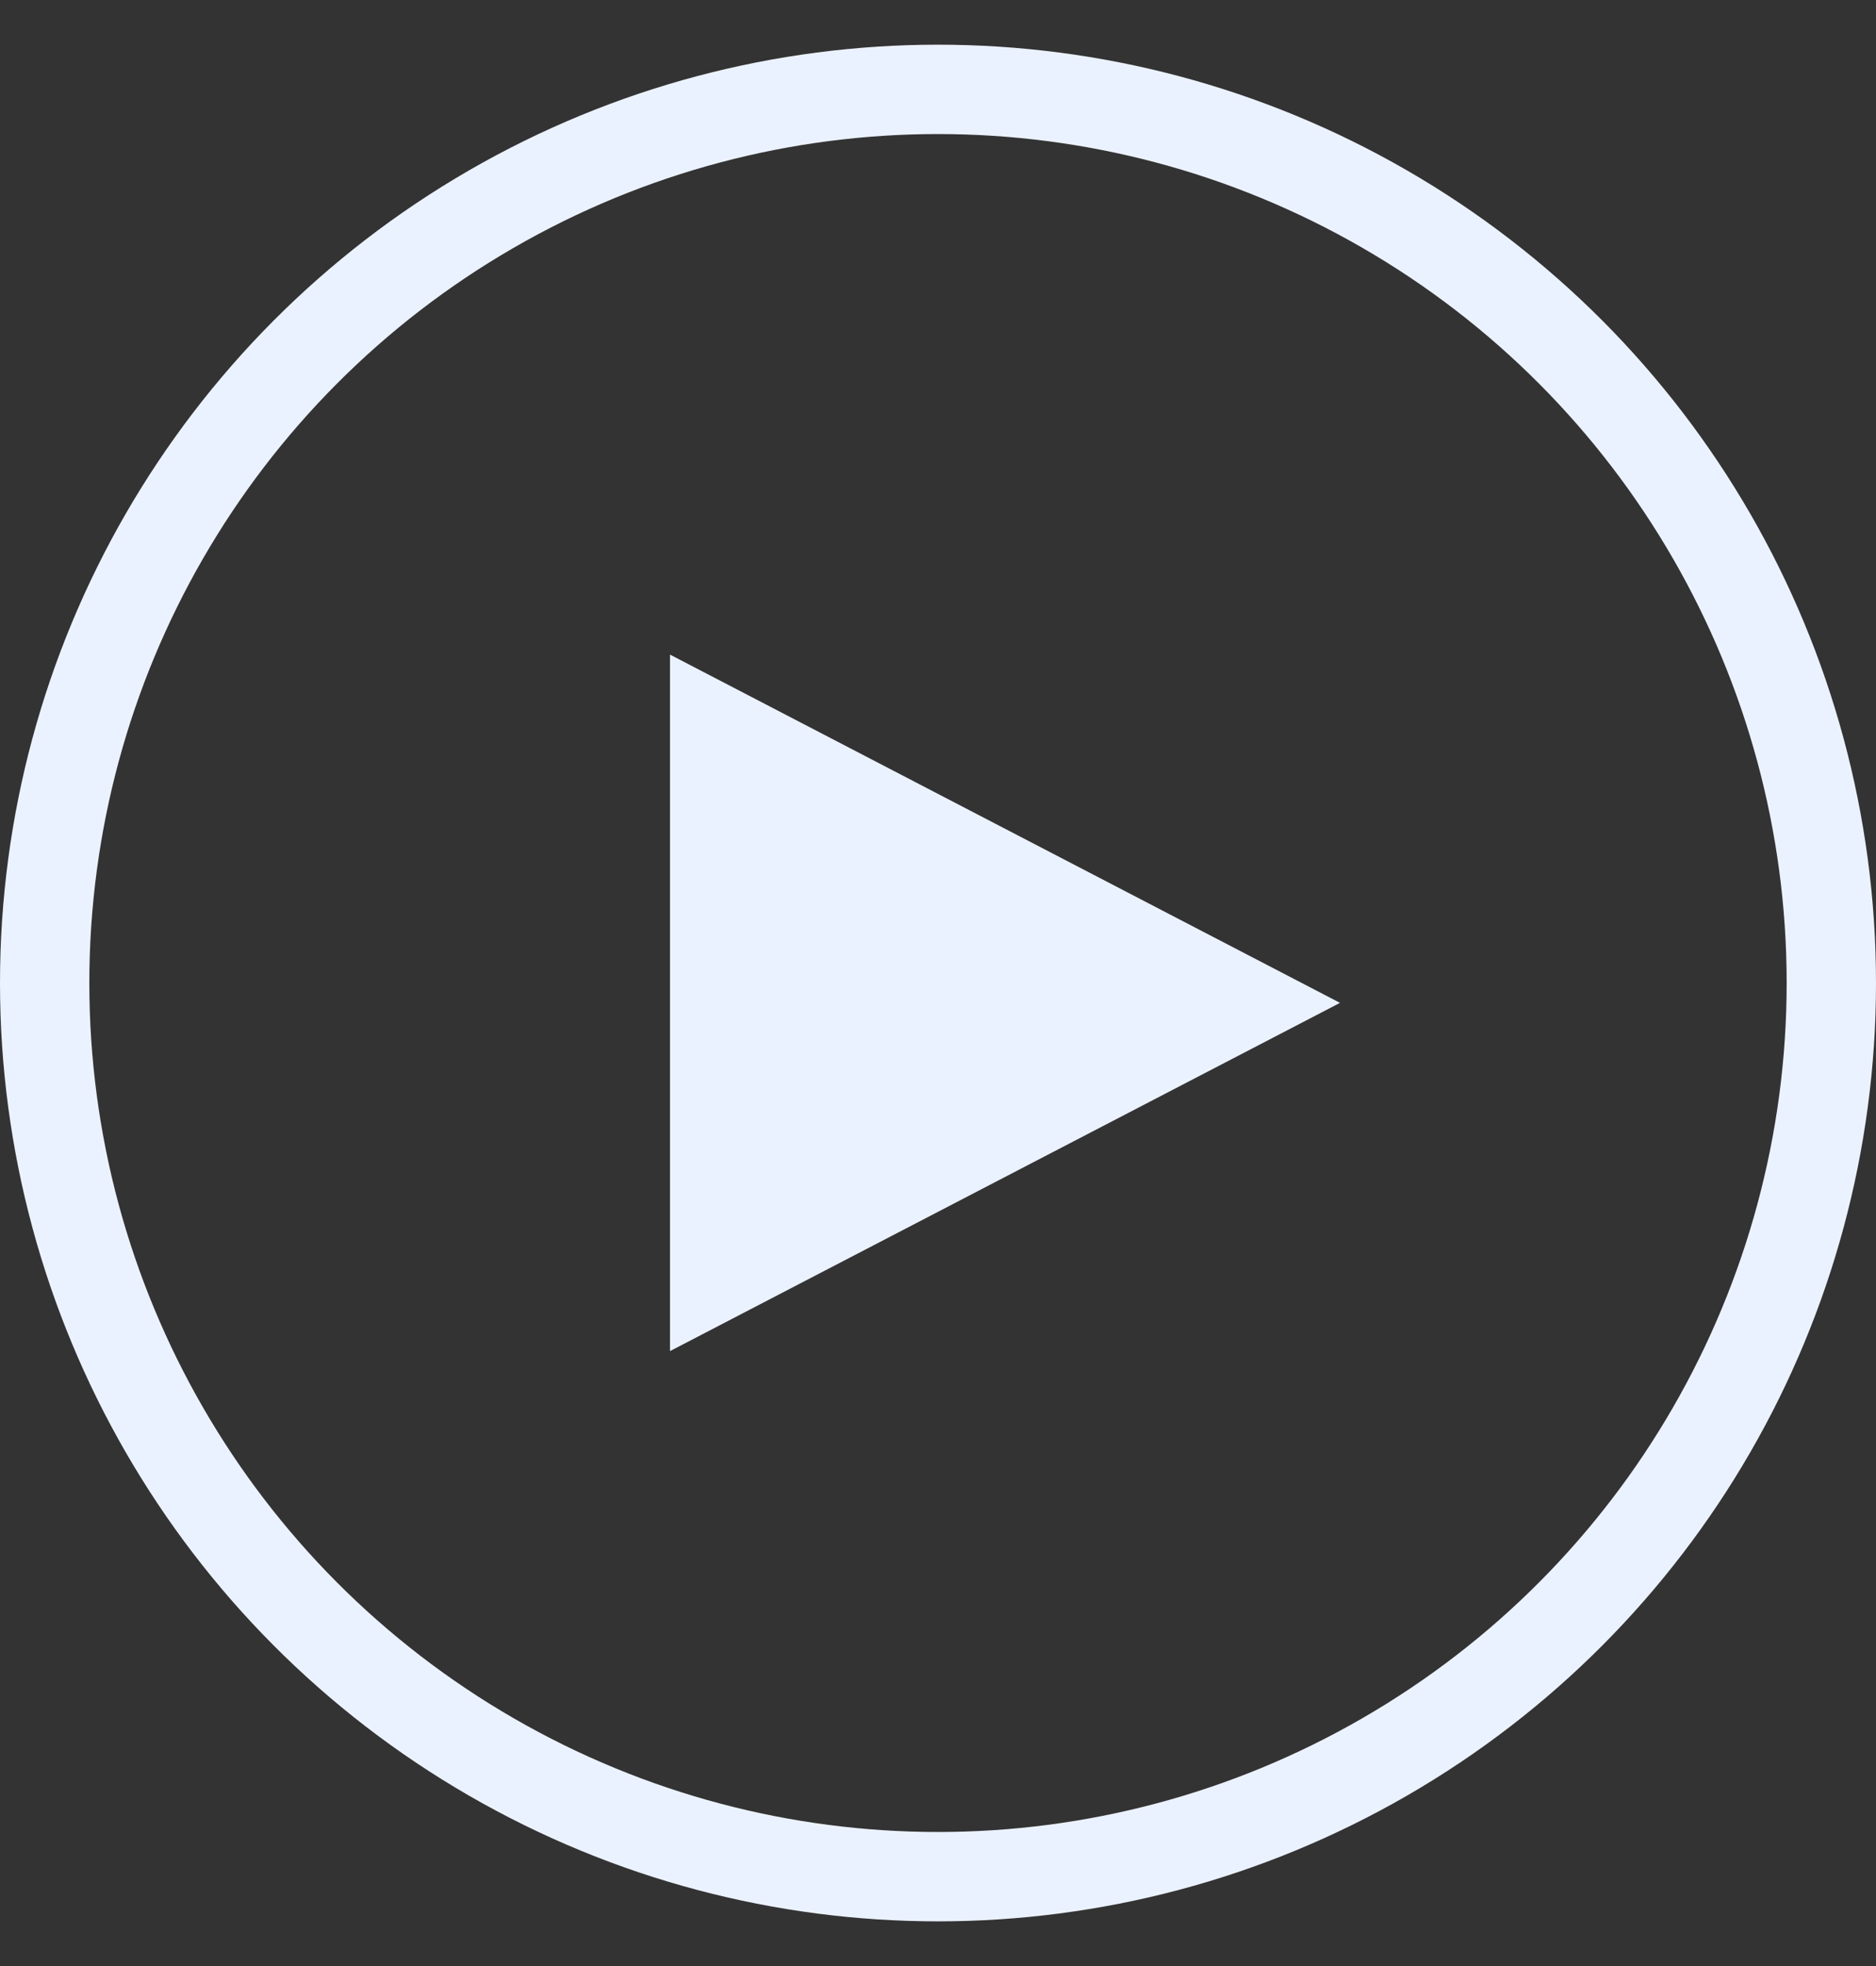
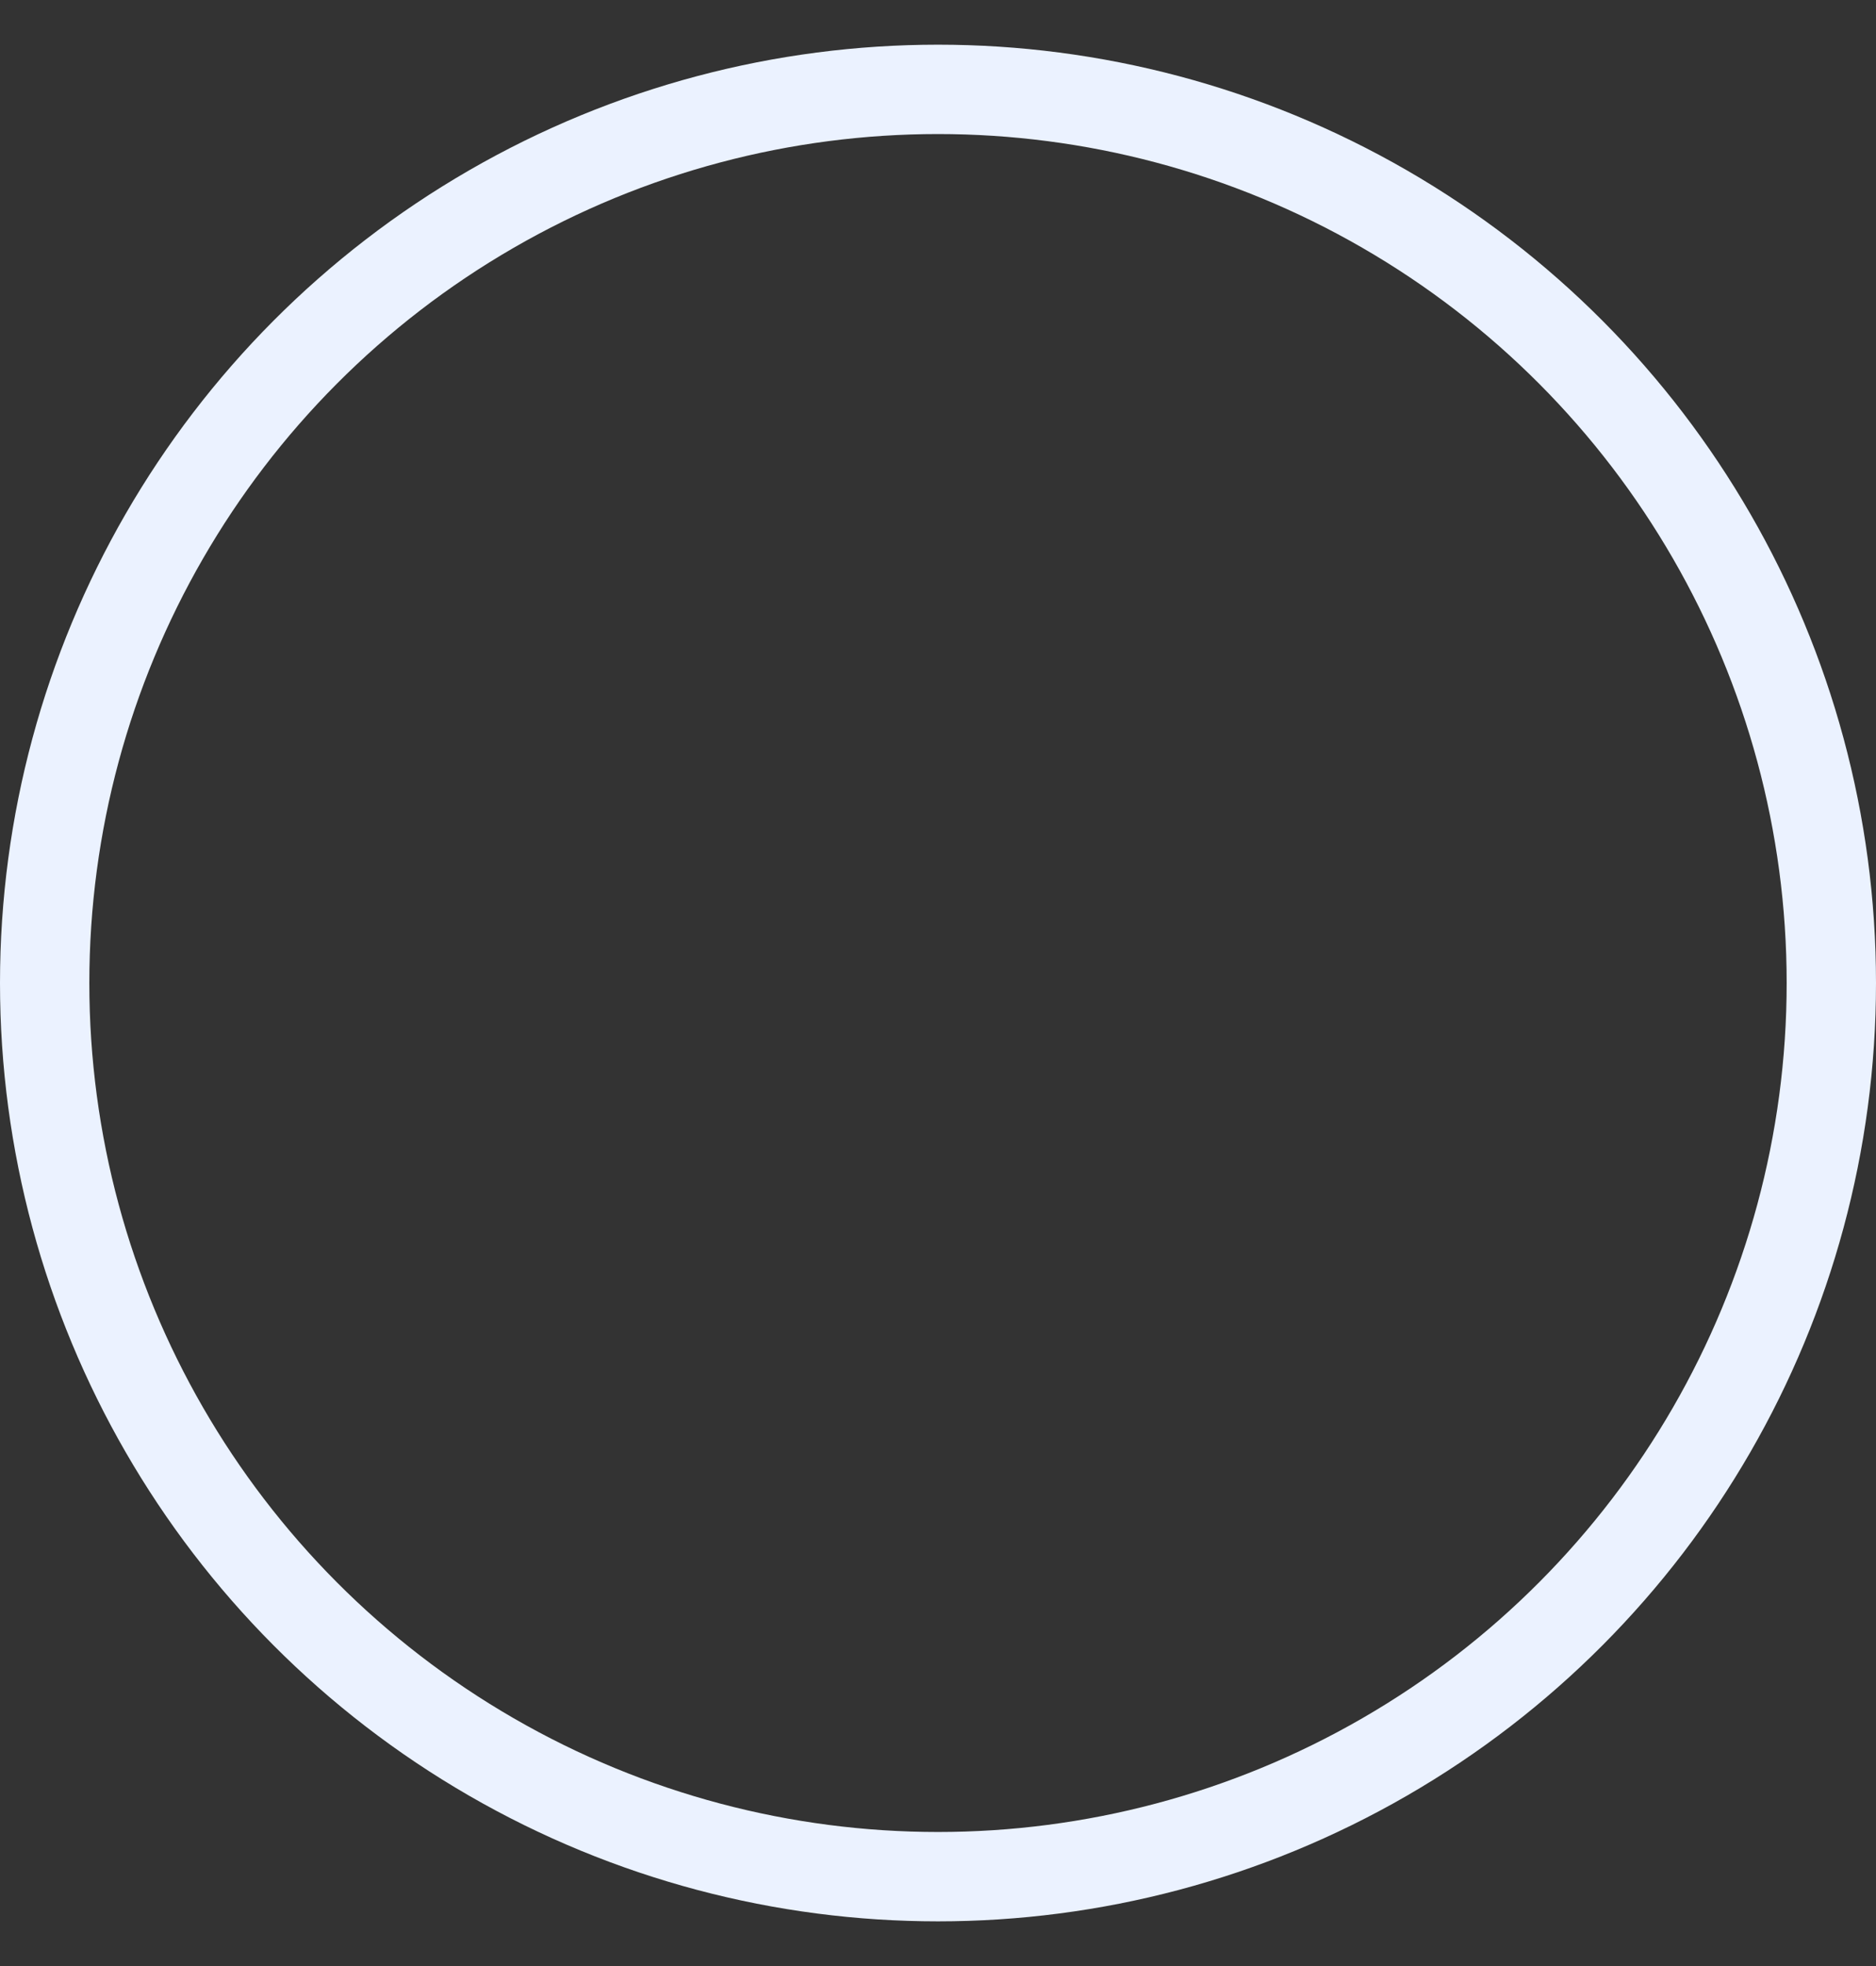
<svg xmlns="http://www.w3.org/2000/svg" width="21" height="22" viewBox="0 0 21 22" fill="none">
  <rect x="0" y="0" width="21" height="22" fill="#333333" stroke="none" />
  <circle cx="10.5" cy="11" r="10" stroke="#EBF2FF" />
-   <path d="M15 11.222L7.5 15.119L7.5 7.325L15 11.222Z" fill="#EBF2FF" />
</svg>